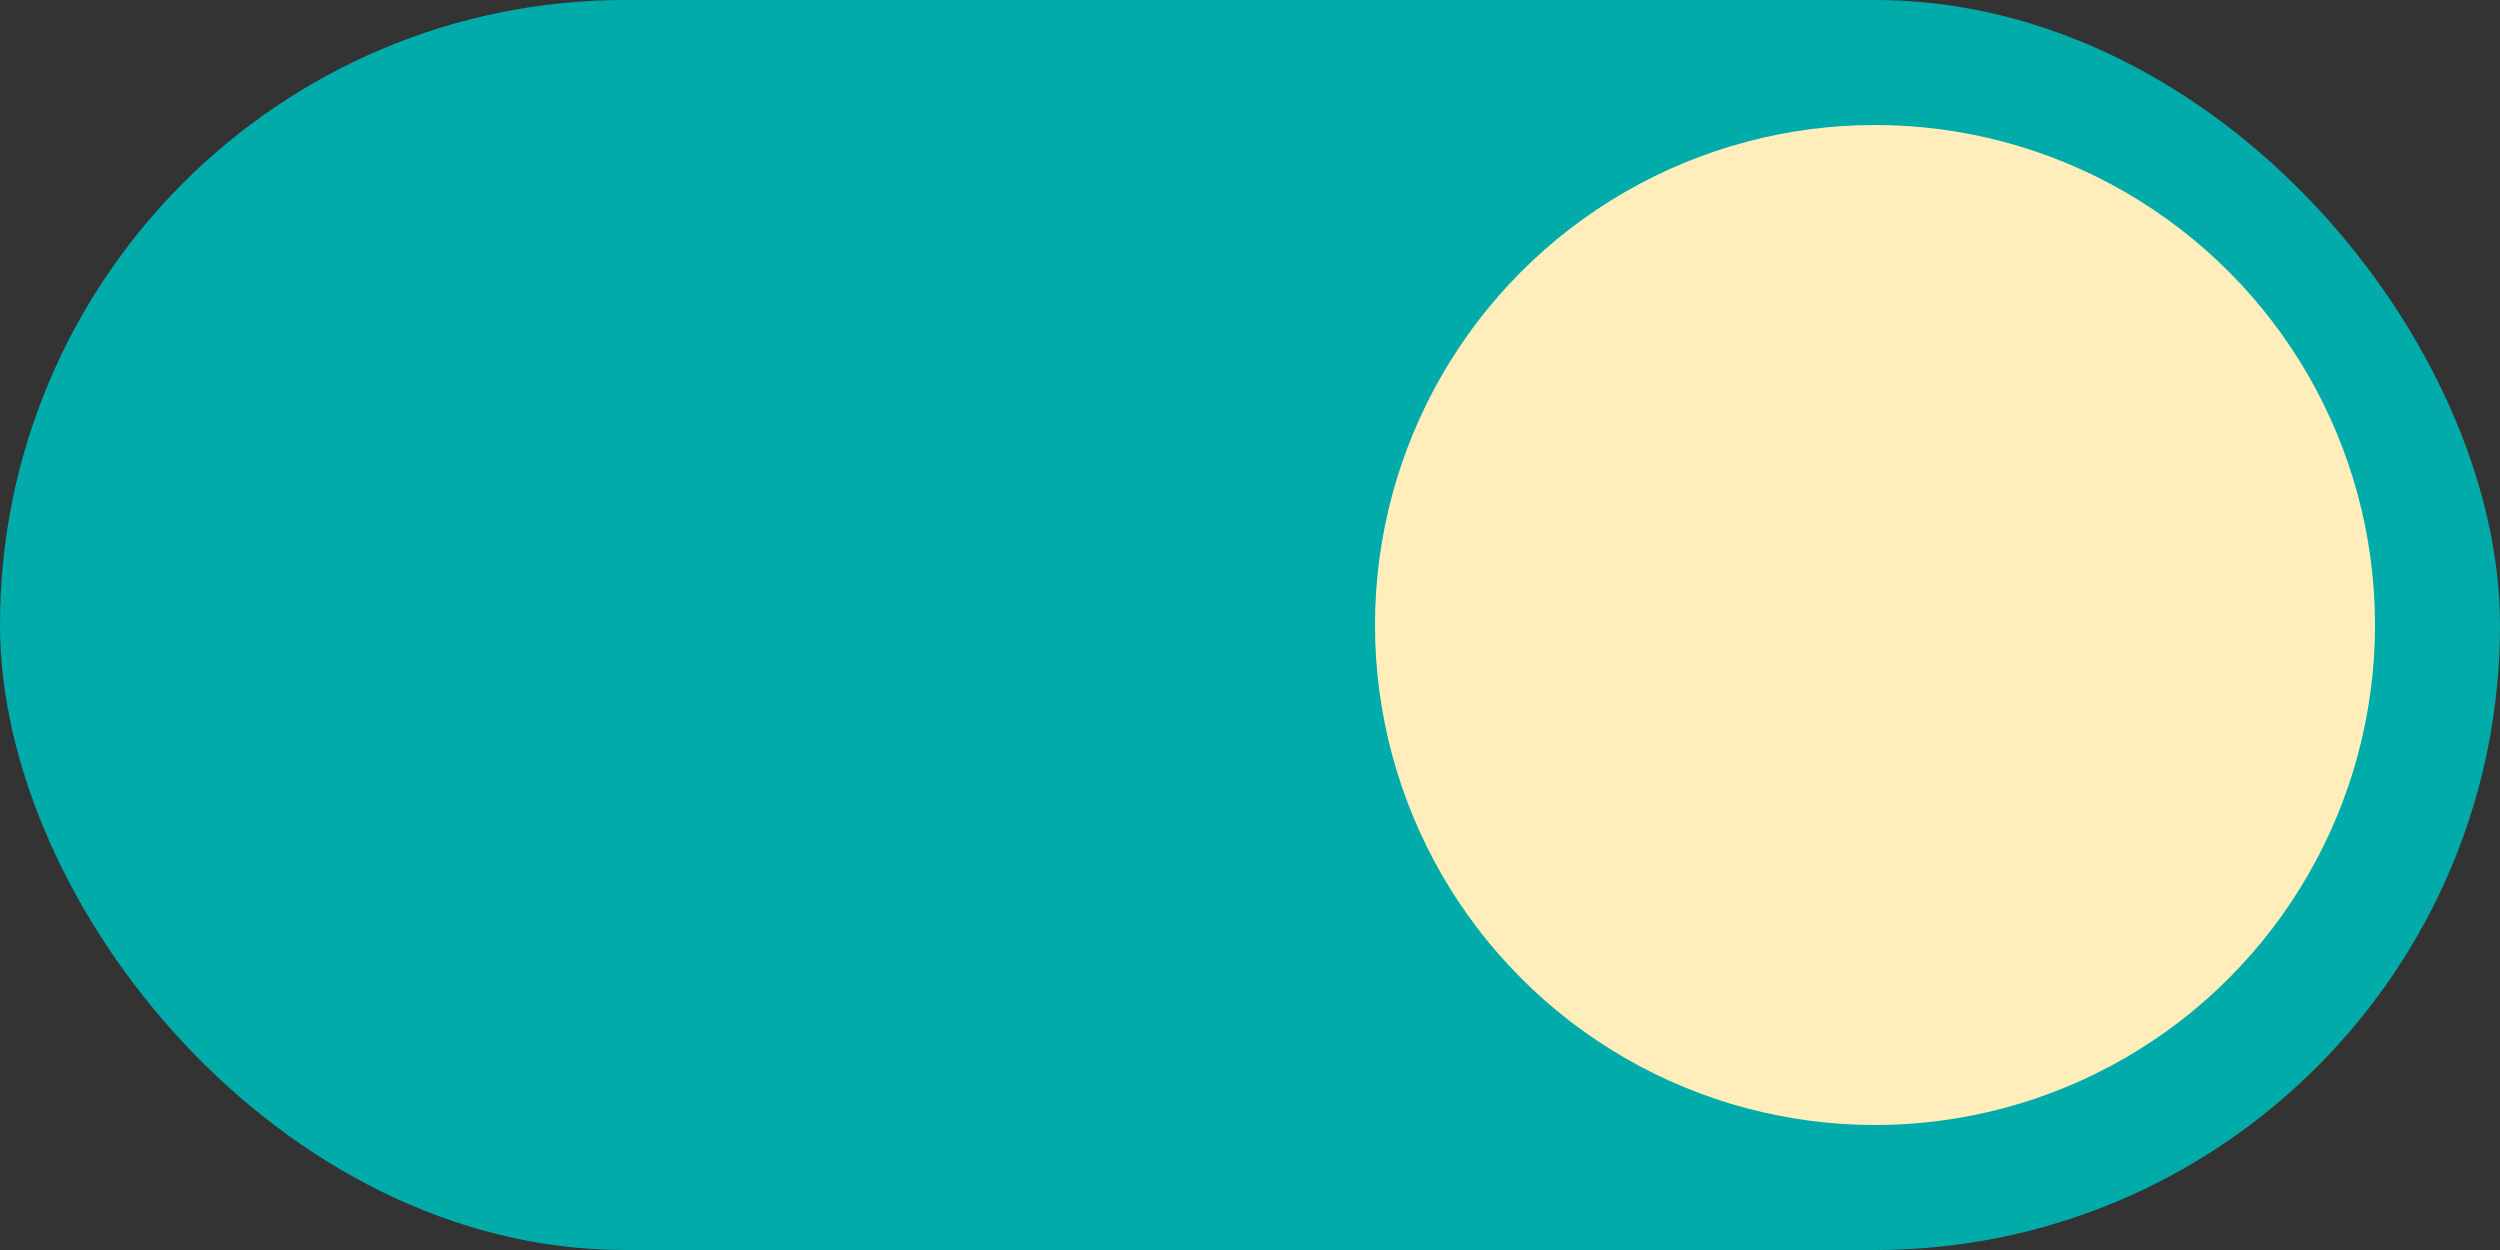
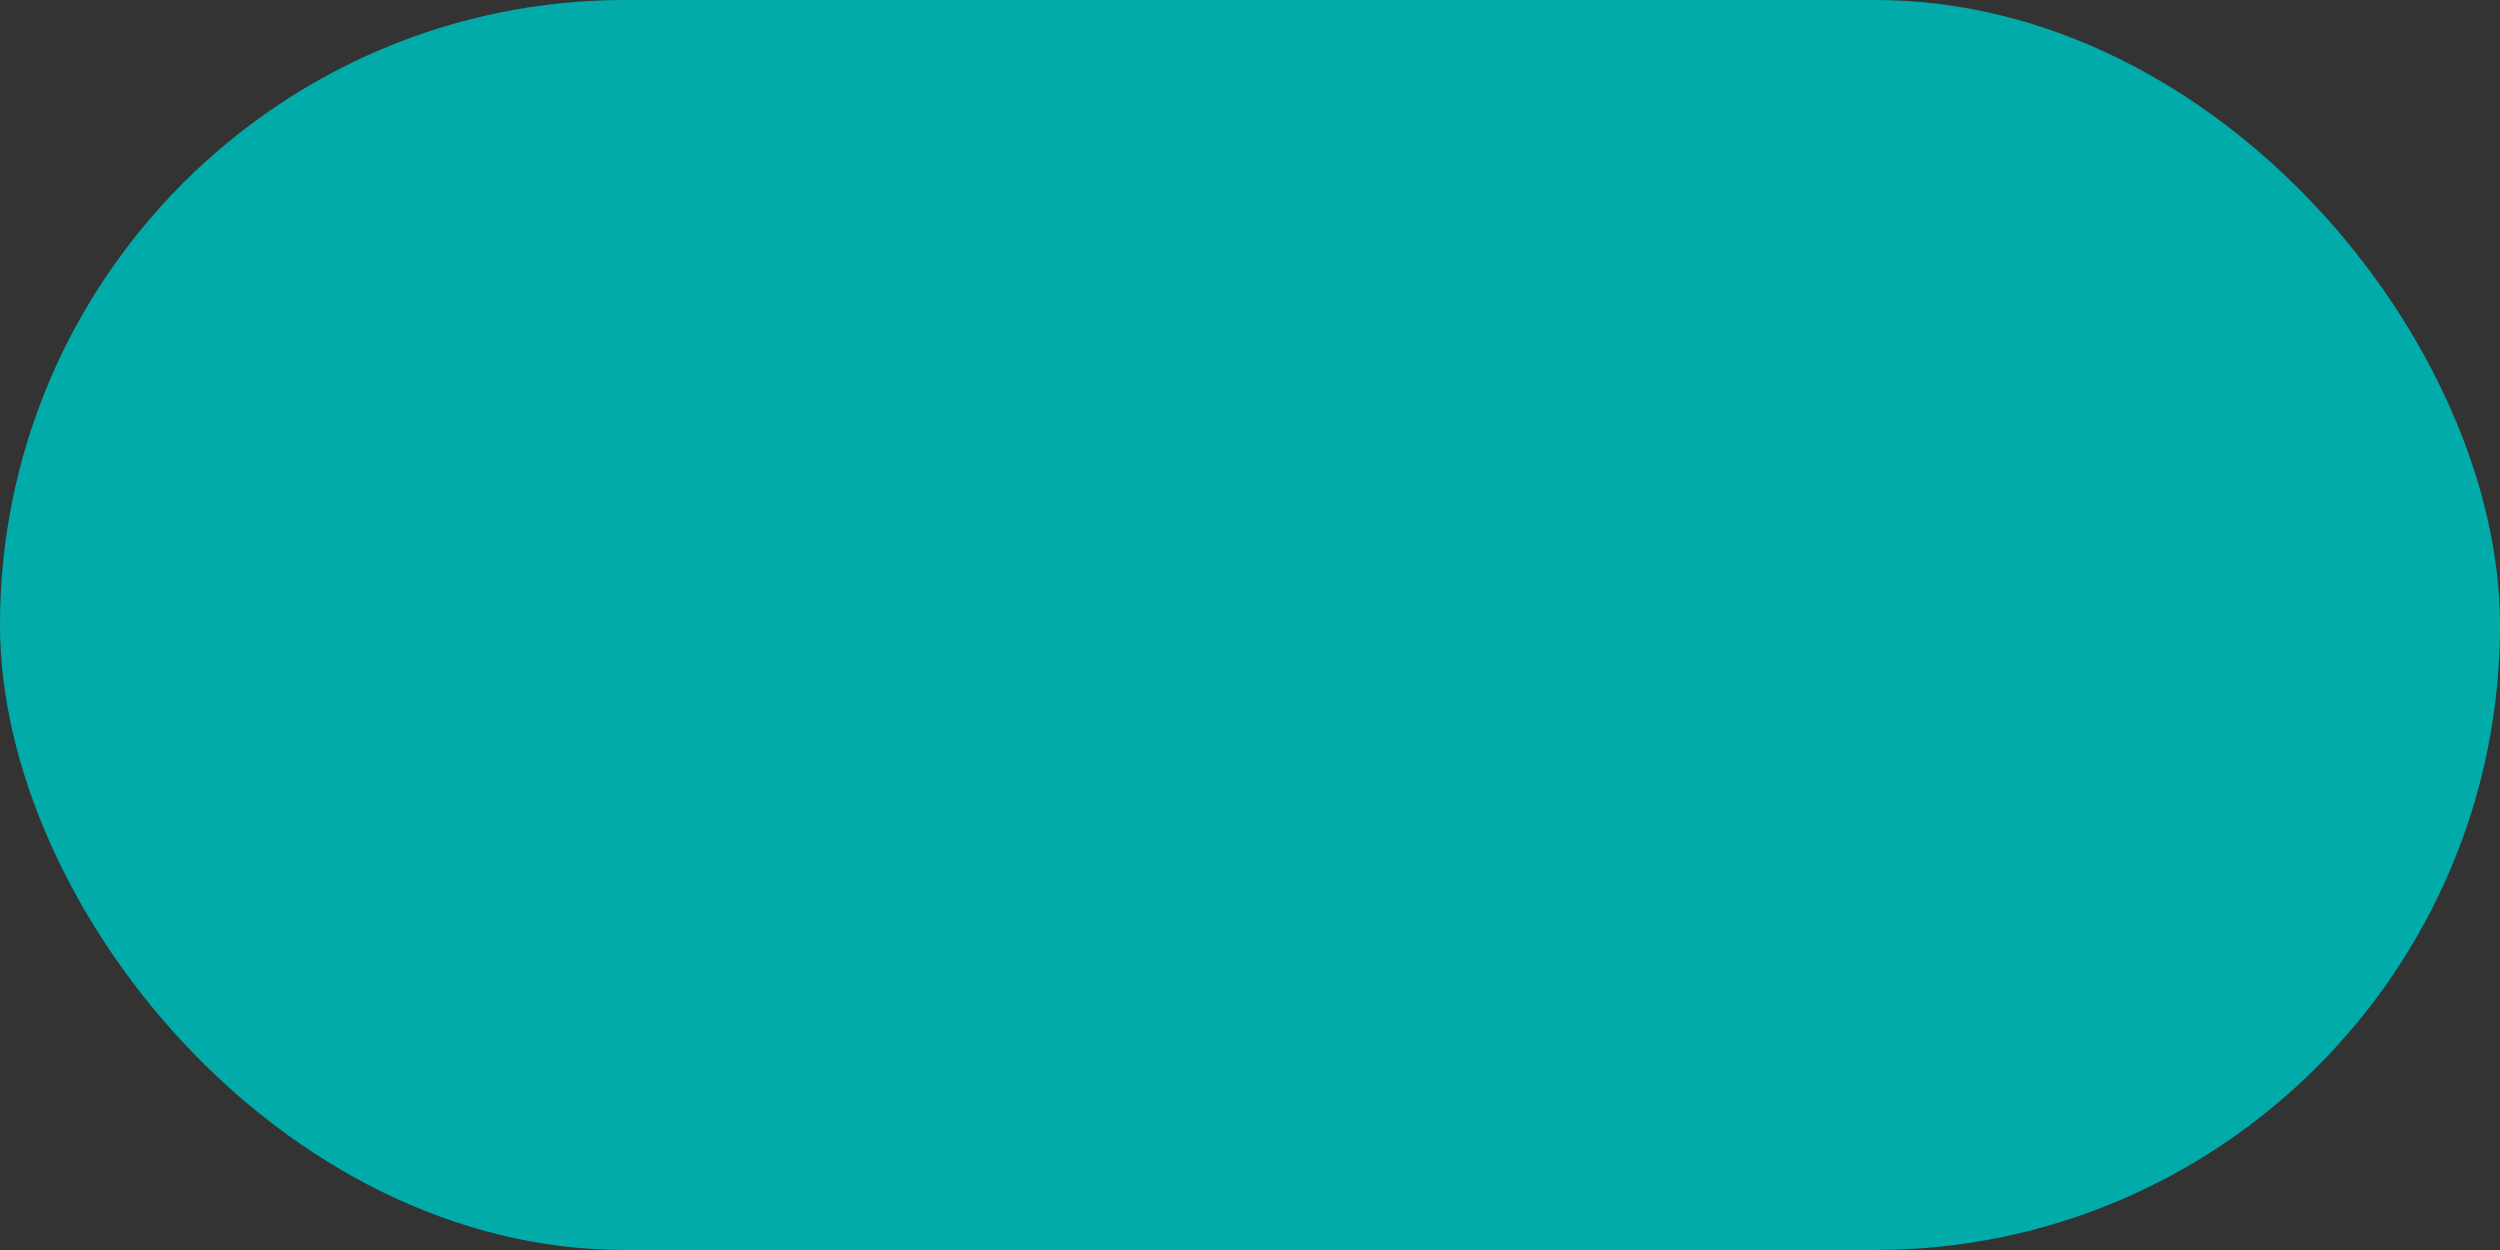
<svg xmlns="http://www.w3.org/2000/svg" id="Ebene_1" data-name="Ebene 1" viewBox="0 0 60 30">
  <rect x="0" y="0" width="60" height="30" fill="#333333" stroke="none" />
  <defs>
    <style>.cls-1{fill:#00abaa;}.cls-2{fill:#feb;}</style>
  </defs>
  <title>light</title>
  <rect class="cls-1" width="60" height="30" rx="15" ry="15" />
-   <circle class="cls-2" cx="45" cy="15" r="12" />
</svg>